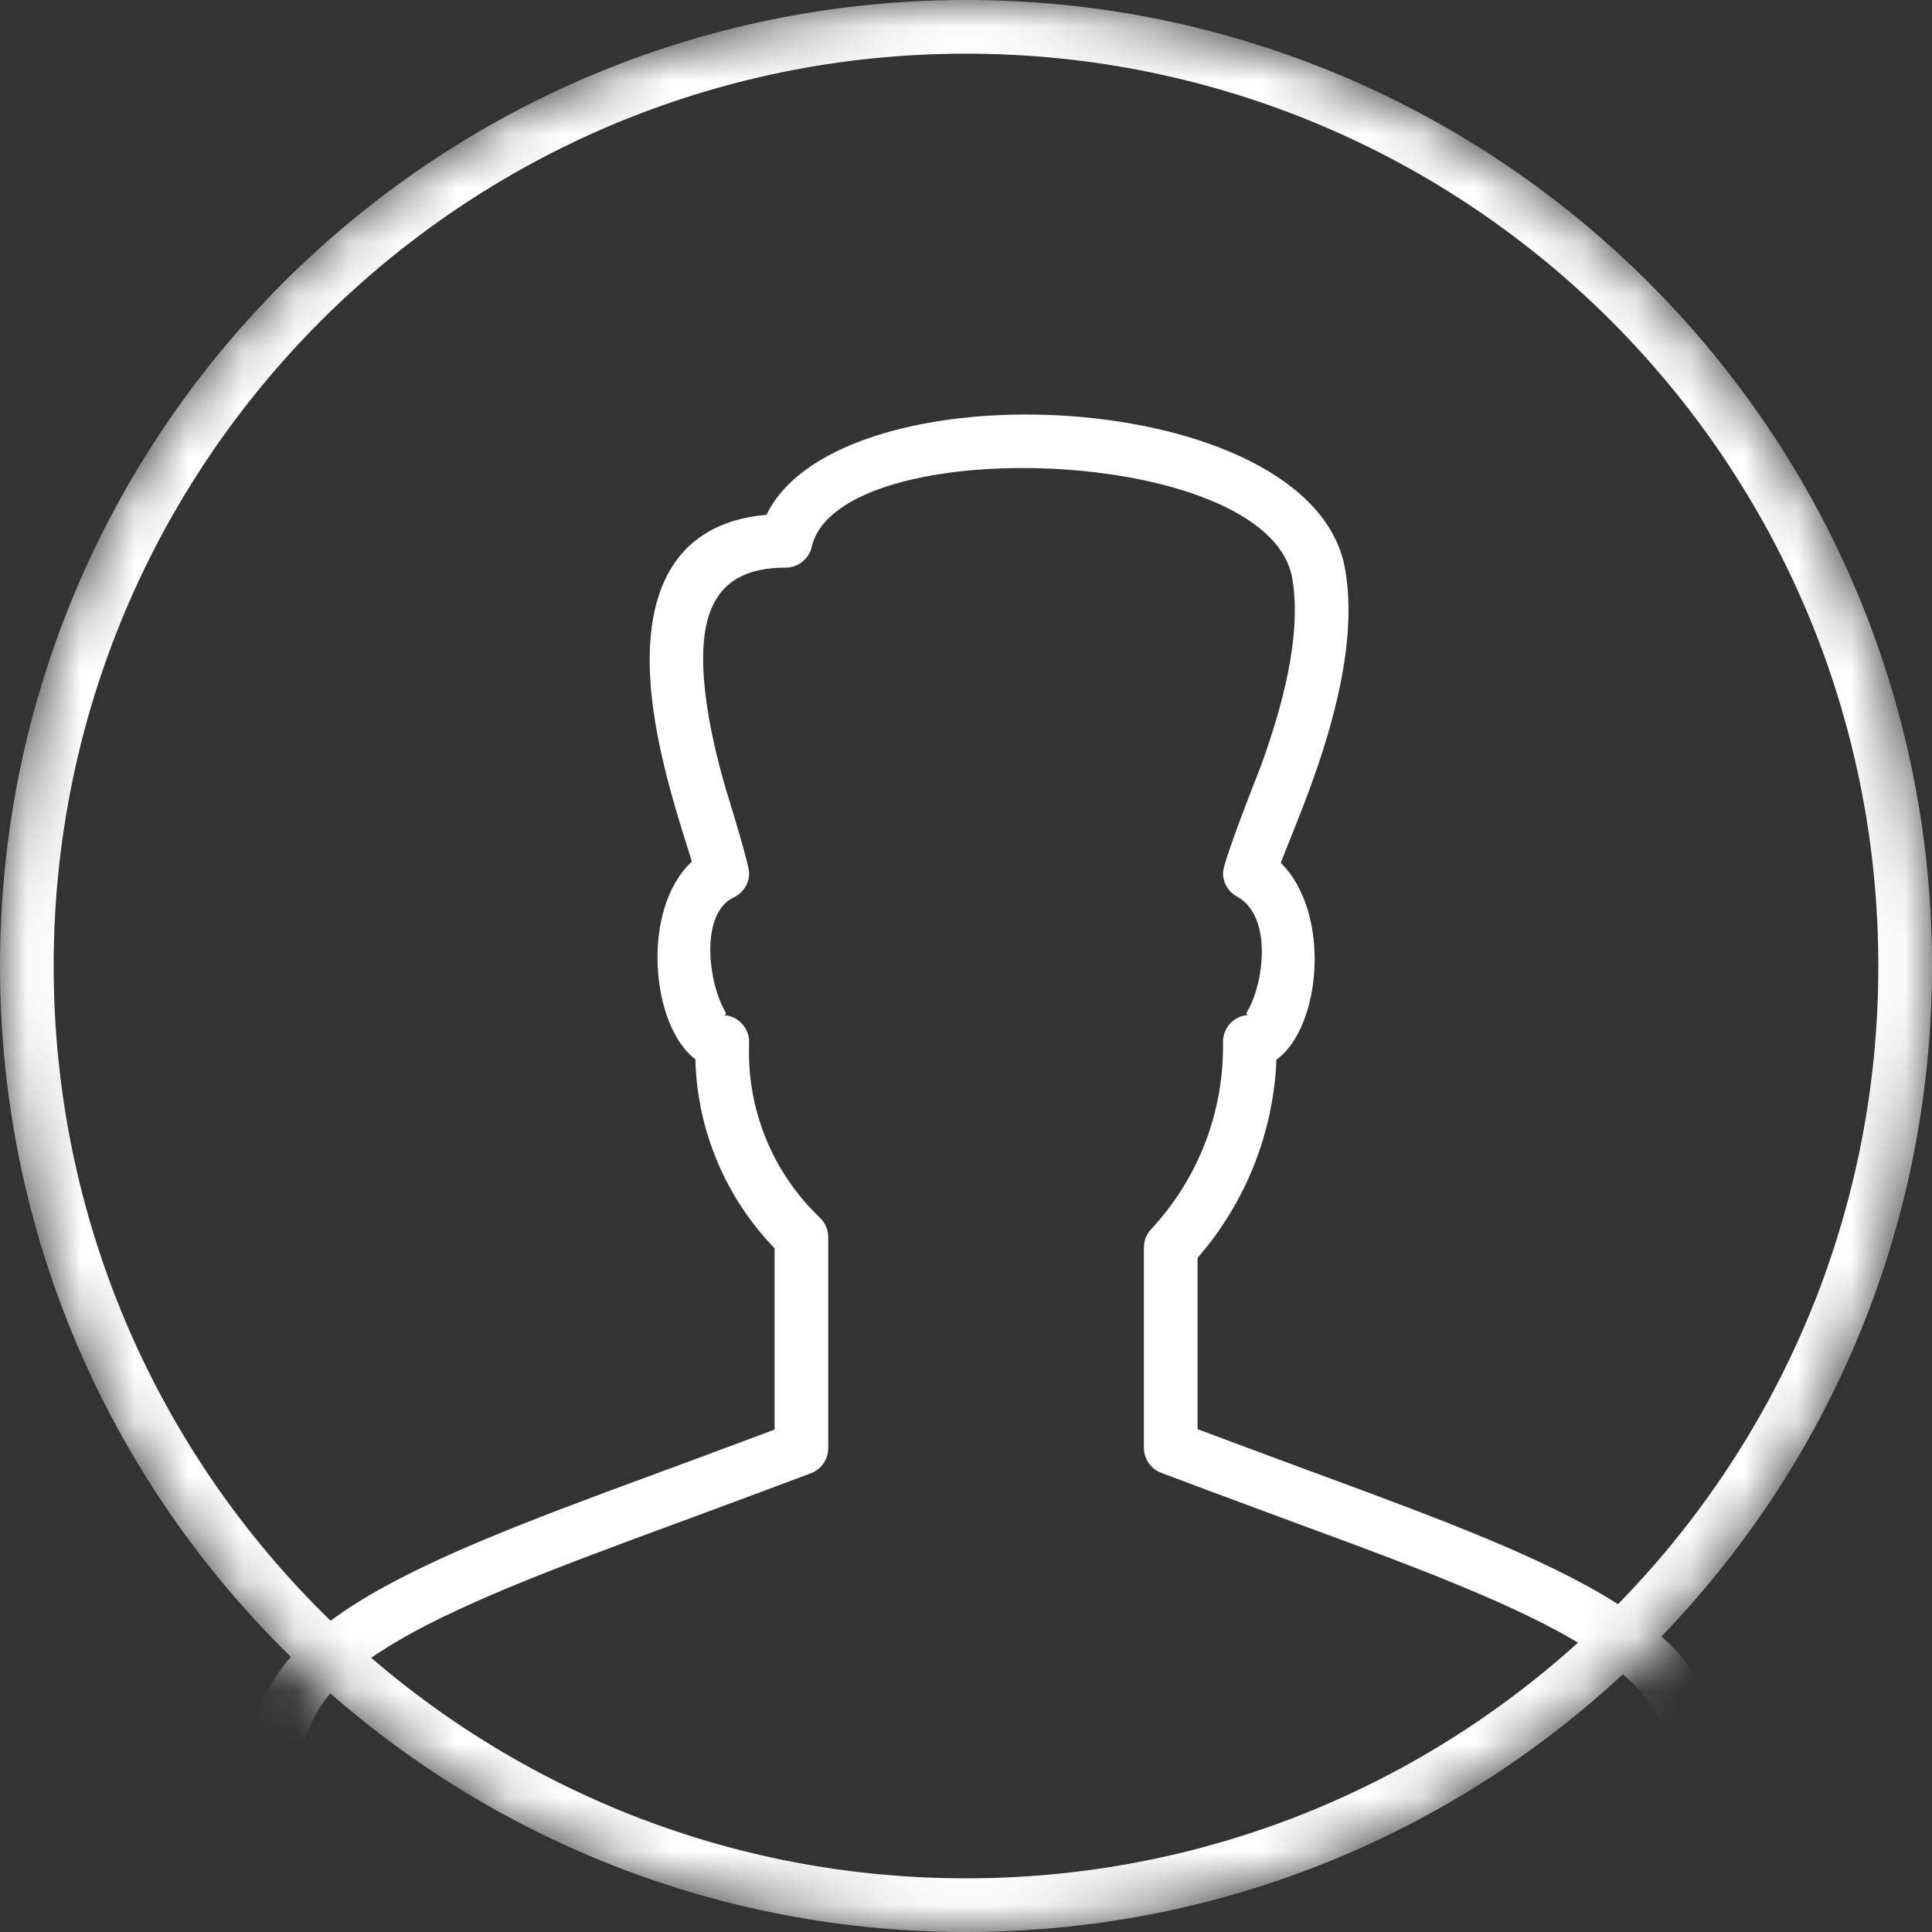
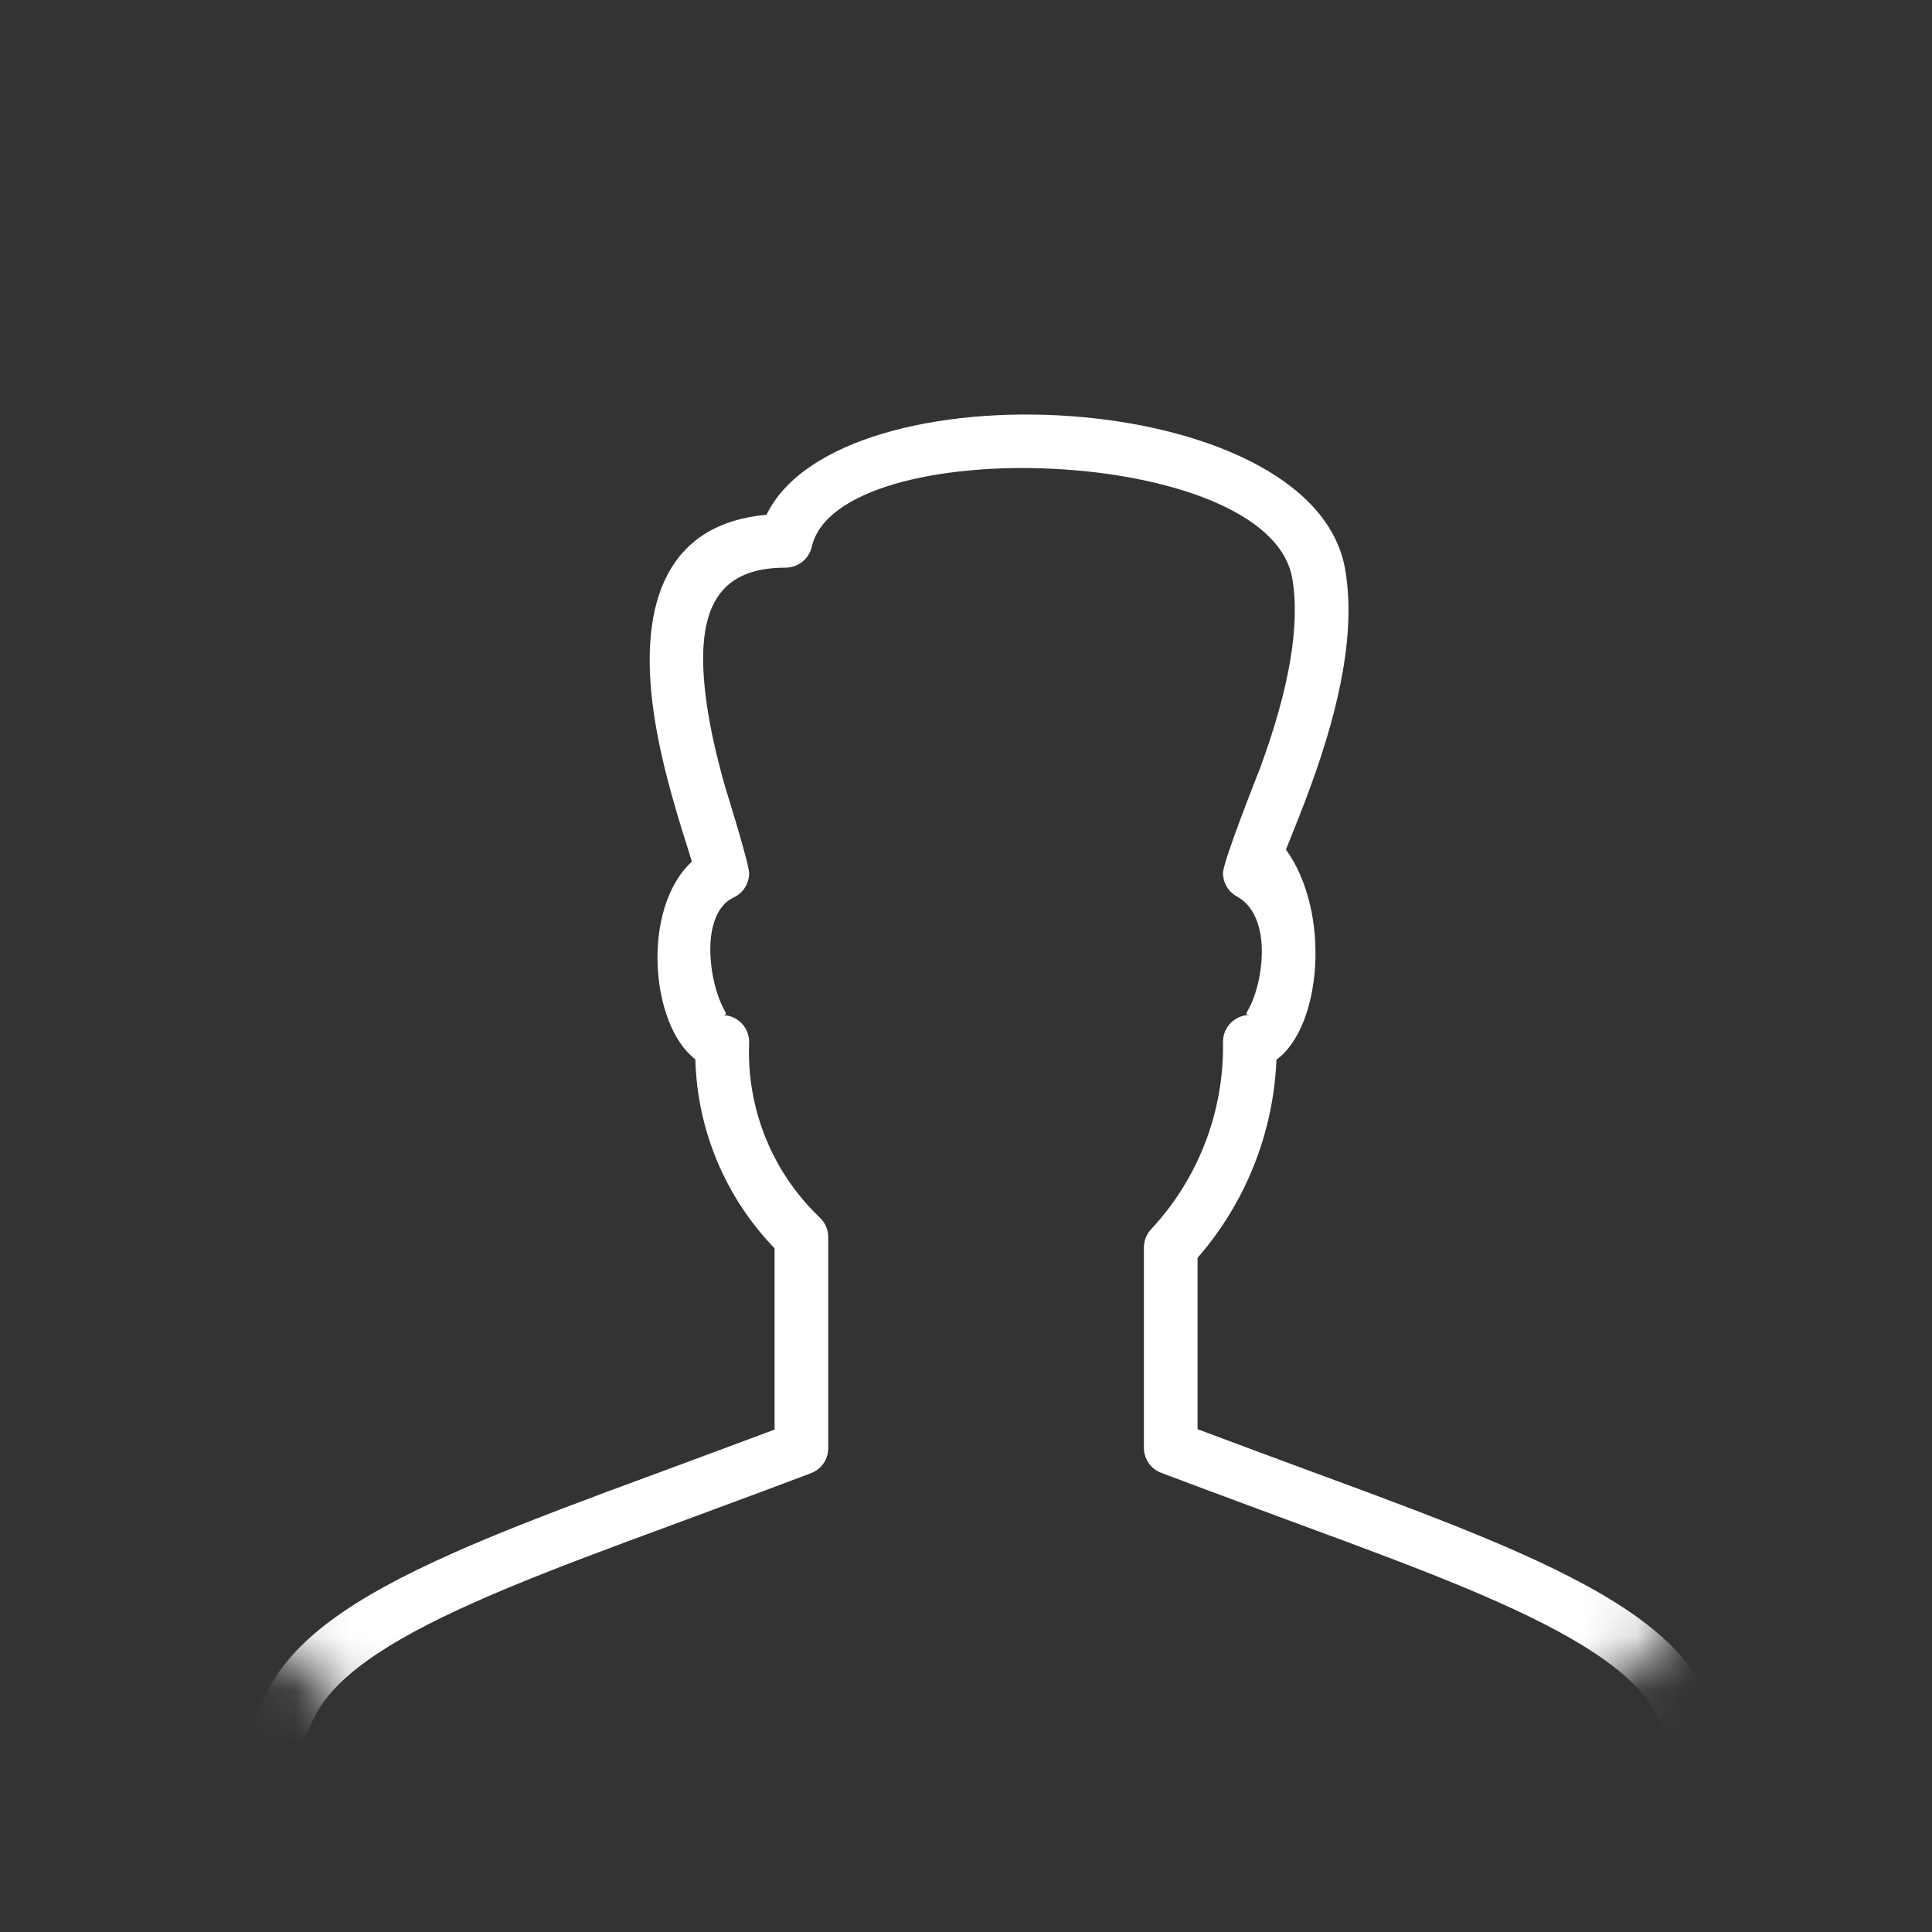
<svg xmlns="http://www.w3.org/2000/svg" xmlns:xlink="http://www.w3.org/1999/xlink" width="36px" height="36px" viewBox="0 0 36 36" version="1.1">
  <rect x="0" y="0" width="36" height="36" fill="#333333" stroke="none" />
  <title>white_circle</title>
  <desc>Created with Sketch.</desc>
  <defs>
    <circle id="path-1" cx="18" cy="18" r="18" />
  </defs>
  <g id="Page-1" stroke="none" stroke-width="1" fill="none" fill-rule="evenodd">
    <g id="white_circle">
      <mask id="mask-2" fill="white">
        <use xlink:href="#path-1" />
      </mask>
      <g id="Mask" />
      <g mask="url(#mask-2)" id="circle_mask">
        <g>
          <g id="Group">
            <g id="dark-2">
              <circle id="Oval" cx="18" cy="18" r="18" />
-               <path d="M18,36 C8.059,36 0,27.941 0,18 C0,8.059 8.059,0 18,0 C27.941,0 36,8.059 36,18 C36,27.941 27.941,36 18,36 Z M18,35 C27.389,35 35,27.389 35,18 C35,8.611 27.389,1 18,1 C8.611,1 1,8.611 1,18 C1,27.389 8.611,35 18,35 Z" id="Oval" fill="#FFFFFF" fill-rule="nonzero" />
            </g>
          </g>
-           <path d="M25.426,27.785 C26.685,28.254 27.541,28.592 28.294,28.926 C30.217,29.781 31.324,30.569 31.797,31.569 C32.611,33.193 33.065,34.973 33.128,36.789 C33.138,37.071 32.911,37.306 32.628,37.306 L4.122,37.306 C3.839,37.306 3.612,37.071 3.622,36.788 C3.686,34.976 4.139,33.198 4.946,31.586 C5.424,30.578 6.528,29.79 8.448,28.937 C9.201,28.602 10.058,28.264 11.317,27.794 C11.175,27.847 13.371,27.037 14.433,26.638 L14.433,23.26 C13.516,22.312 12.99,21.055 12.957,19.739 C12.121,19.106 11.941,16.933 12.892,16.055 C12.88,16.013 12.865,15.965 12.849,15.913 C12.786,15.713 12.746,15.588 12.711,15.475 C12.652,15.284 12.601,15.112 12.552,14.939 C12.38,14.336 12.254,13.787 12.179,13.261 C11.882,11.17 12.473,9.753 14.283,9.592 C15.647,6.77 24.422,7.183 25.059,10.577 C25.163,11.148 25.145,11.786 25.025,12.486 C24.91,13.159 24.708,13.861 24.428,14.634 C24.351,14.846 24.27,15.058 24.177,15.292 C24.122,15.432 23.938,15.892 23.962,15.83 C23.924,15.925 23.892,16.01 23.865,16.078 C24.806,17.004 24.626,19.135 23.785,19.746 C23.729,21.106 23.212,22.409 22.315,23.438 L22.315,26.631 C23.375,27.029 25.563,27.836 25.426,27.785 Z M32.099,36.306 C31.98,34.814 31.574,33.357 30.898,32.007 C30.553,31.278 29.607,30.604 27.888,29.84 C27.158,29.516 26.318,29.184 25.077,28.722 C25.234,28.781 22.475,27.763 21.637,27.444 C21.443,27.371 21.315,27.185 21.315,26.977 L21.315,23.246 C21.315,23.119 21.363,22.998 21.449,22.905 C22.33,21.961 22.81,20.711 22.789,19.42 C22.784,19.141 23.01,18.912 23.289,18.912 C23.194,18.912 23.221,18.886 23.276,18.784 C23.377,18.592 23.458,18.32 23.493,18.037 C23.572,17.399 23.41,16.9 23.052,16.707 C22.89,16.62 22.789,16.451 22.789,16.267 C22.789,16.044 23.479,14.318 23.488,14.292 C23.75,13.572 23.936,12.923 24.04,12.317 C24.141,11.724 24.156,11.2 24.076,10.759 C23.611,8.281 15.625,8.029 15.126,10.189 C15.074,10.416 14.872,10.577 14.639,10.577 C13.322,10.577 12.927,11.415 13.169,13.12 C13.237,13.595 13.353,14.102 13.513,14.665 C13.517,14.679 13.959,16.091 13.959,16.27 C13.959,16.465 13.846,16.642 13.669,16.724 C13.335,16.878 13.177,17.359 13.255,18.004 C13.29,18.295 13.372,18.578 13.475,18.778 C13.53,18.886 13.56,18.915 13.459,18.915 C13.743,18.915 13.97,19.151 13.959,19.435 C13.91,20.659 14.39,21.845 15.278,22.69 C15.377,22.784 15.433,22.915 15.433,23.052 L15.433,26.984 C15.433,27.192 15.305,27.378 15.111,27.451 C14.271,27.771 11.503,28.792 11.667,28.731 C10.425,29.194 9.584,29.526 8.854,29.851 C7.139,30.613 6.195,31.287 5.845,32.024 C5.175,33.363 4.77,34.817 4.651,36.306 L32.099,36.306 Z" id="user_icon" fill="#FFFFFF" fill-rule="nonzero" />
+           <path d="M25.426,27.785 C26.685,28.254 27.541,28.592 28.294,28.926 C30.217,29.781 31.324,30.569 31.797,31.569 C32.611,33.193 33.065,34.973 33.128,36.789 C33.138,37.071 32.911,37.306 32.628,37.306 L4.122,37.306 C3.839,37.306 3.612,37.071 3.622,36.788 C3.686,34.976 4.139,33.198 4.946,31.586 C5.424,30.578 6.528,29.79 8.448,28.937 C9.201,28.602 10.058,28.264 11.317,27.794 C11.175,27.847 13.371,27.037 14.433,26.638 L14.433,23.26 C13.516,22.312 12.99,21.055 12.957,19.739 C12.121,19.106 11.941,16.933 12.892,16.055 C12.88,16.013 12.865,15.965 12.849,15.913 C12.786,15.713 12.746,15.588 12.711,15.475 C12.652,15.284 12.601,15.112 12.552,14.939 C12.38,14.336 12.254,13.787 12.179,13.261 C11.882,11.17 12.473,9.753 14.283,9.592 C15.647,6.77 24.422,7.183 25.059,10.577 C25.163,11.148 25.145,11.786 25.025,12.486 C24.91,13.159 24.708,13.861 24.428,14.634 C24.351,14.846 24.27,15.058 24.177,15.292 C24.122,15.432 23.938,15.892 23.962,15.83 C24.806,17.004 24.626,19.135 23.785,19.746 C23.729,21.106 23.212,22.409 22.315,23.438 L22.315,26.631 C23.375,27.029 25.563,27.836 25.426,27.785 Z M32.099,36.306 C31.98,34.814 31.574,33.357 30.898,32.007 C30.553,31.278 29.607,30.604 27.888,29.84 C27.158,29.516 26.318,29.184 25.077,28.722 C25.234,28.781 22.475,27.763 21.637,27.444 C21.443,27.371 21.315,27.185 21.315,26.977 L21.315,23.246 C21.315,23.119 21.363,22.998 21.449,22.905 C22.33,21.961 22.81,20.711 22.789,19.42 C22.784,19.141 23.01,18.912 23.289,18.912 C23.194,18.912 23.221,18.886 23.276,18.784 C23.377,18.592 23.458,18.32 23.493,18.037 C23.572,17.399 23.41,16.9 23.052,16.707 C22.89,16.62 22.789,16.451 22.789,16.267 C22.789,16.044 23.479,14.318 23.488,14.292 C23.75,13.572 23.936,12.923 24.04,12.317 C24.141,11.724 24.156,11.2 24.076,10.759 C23.611,8.281 15.625,8.029 15.126,10.189 C15.074,10.416 14.872,10.577 14.639,10.577 C13.322,10.577 12.927,11.415 13.169,13.12 C13.237,13.595 13.353,14.102 13.513,14.665 C13.517,14.679 13.959,16.091 13.959,16.27 C13.959,16.465 13.846,16.642 13.669,16.724 C13.335,16.878 13.177,17.359 13.255,18.004 C13.29,18.295 13.372,18.578 13.475,18.778 C13.53,18.886 13.56,18.915 13.459,18.915 C13.743,18.915 13.97,19.151 13.959,19.435 C13.91,20.659 14.39,21.845 15.278,22.69 C15.377,22.784 15.433,22.915 15.433,23.052 L15.433,26.984 C15.433,27.192 15.305,27.378 15.111,27.451 C14.271,27.771 11.503,28.792 11.667,28.731 C10.425,29.194 9.584,29.526 8.854,29.851 C7.139,30.613 6.195,31.287 5.845,32.024 C5.175,33.363 4.77,34.817 4.651,36.306 L32.099,36.306 Z" id="user_icon" fill="#FFFFFF" fill-rule="nonzero" />
        </g>
      </g>
    </g>
  </g>
</svg>